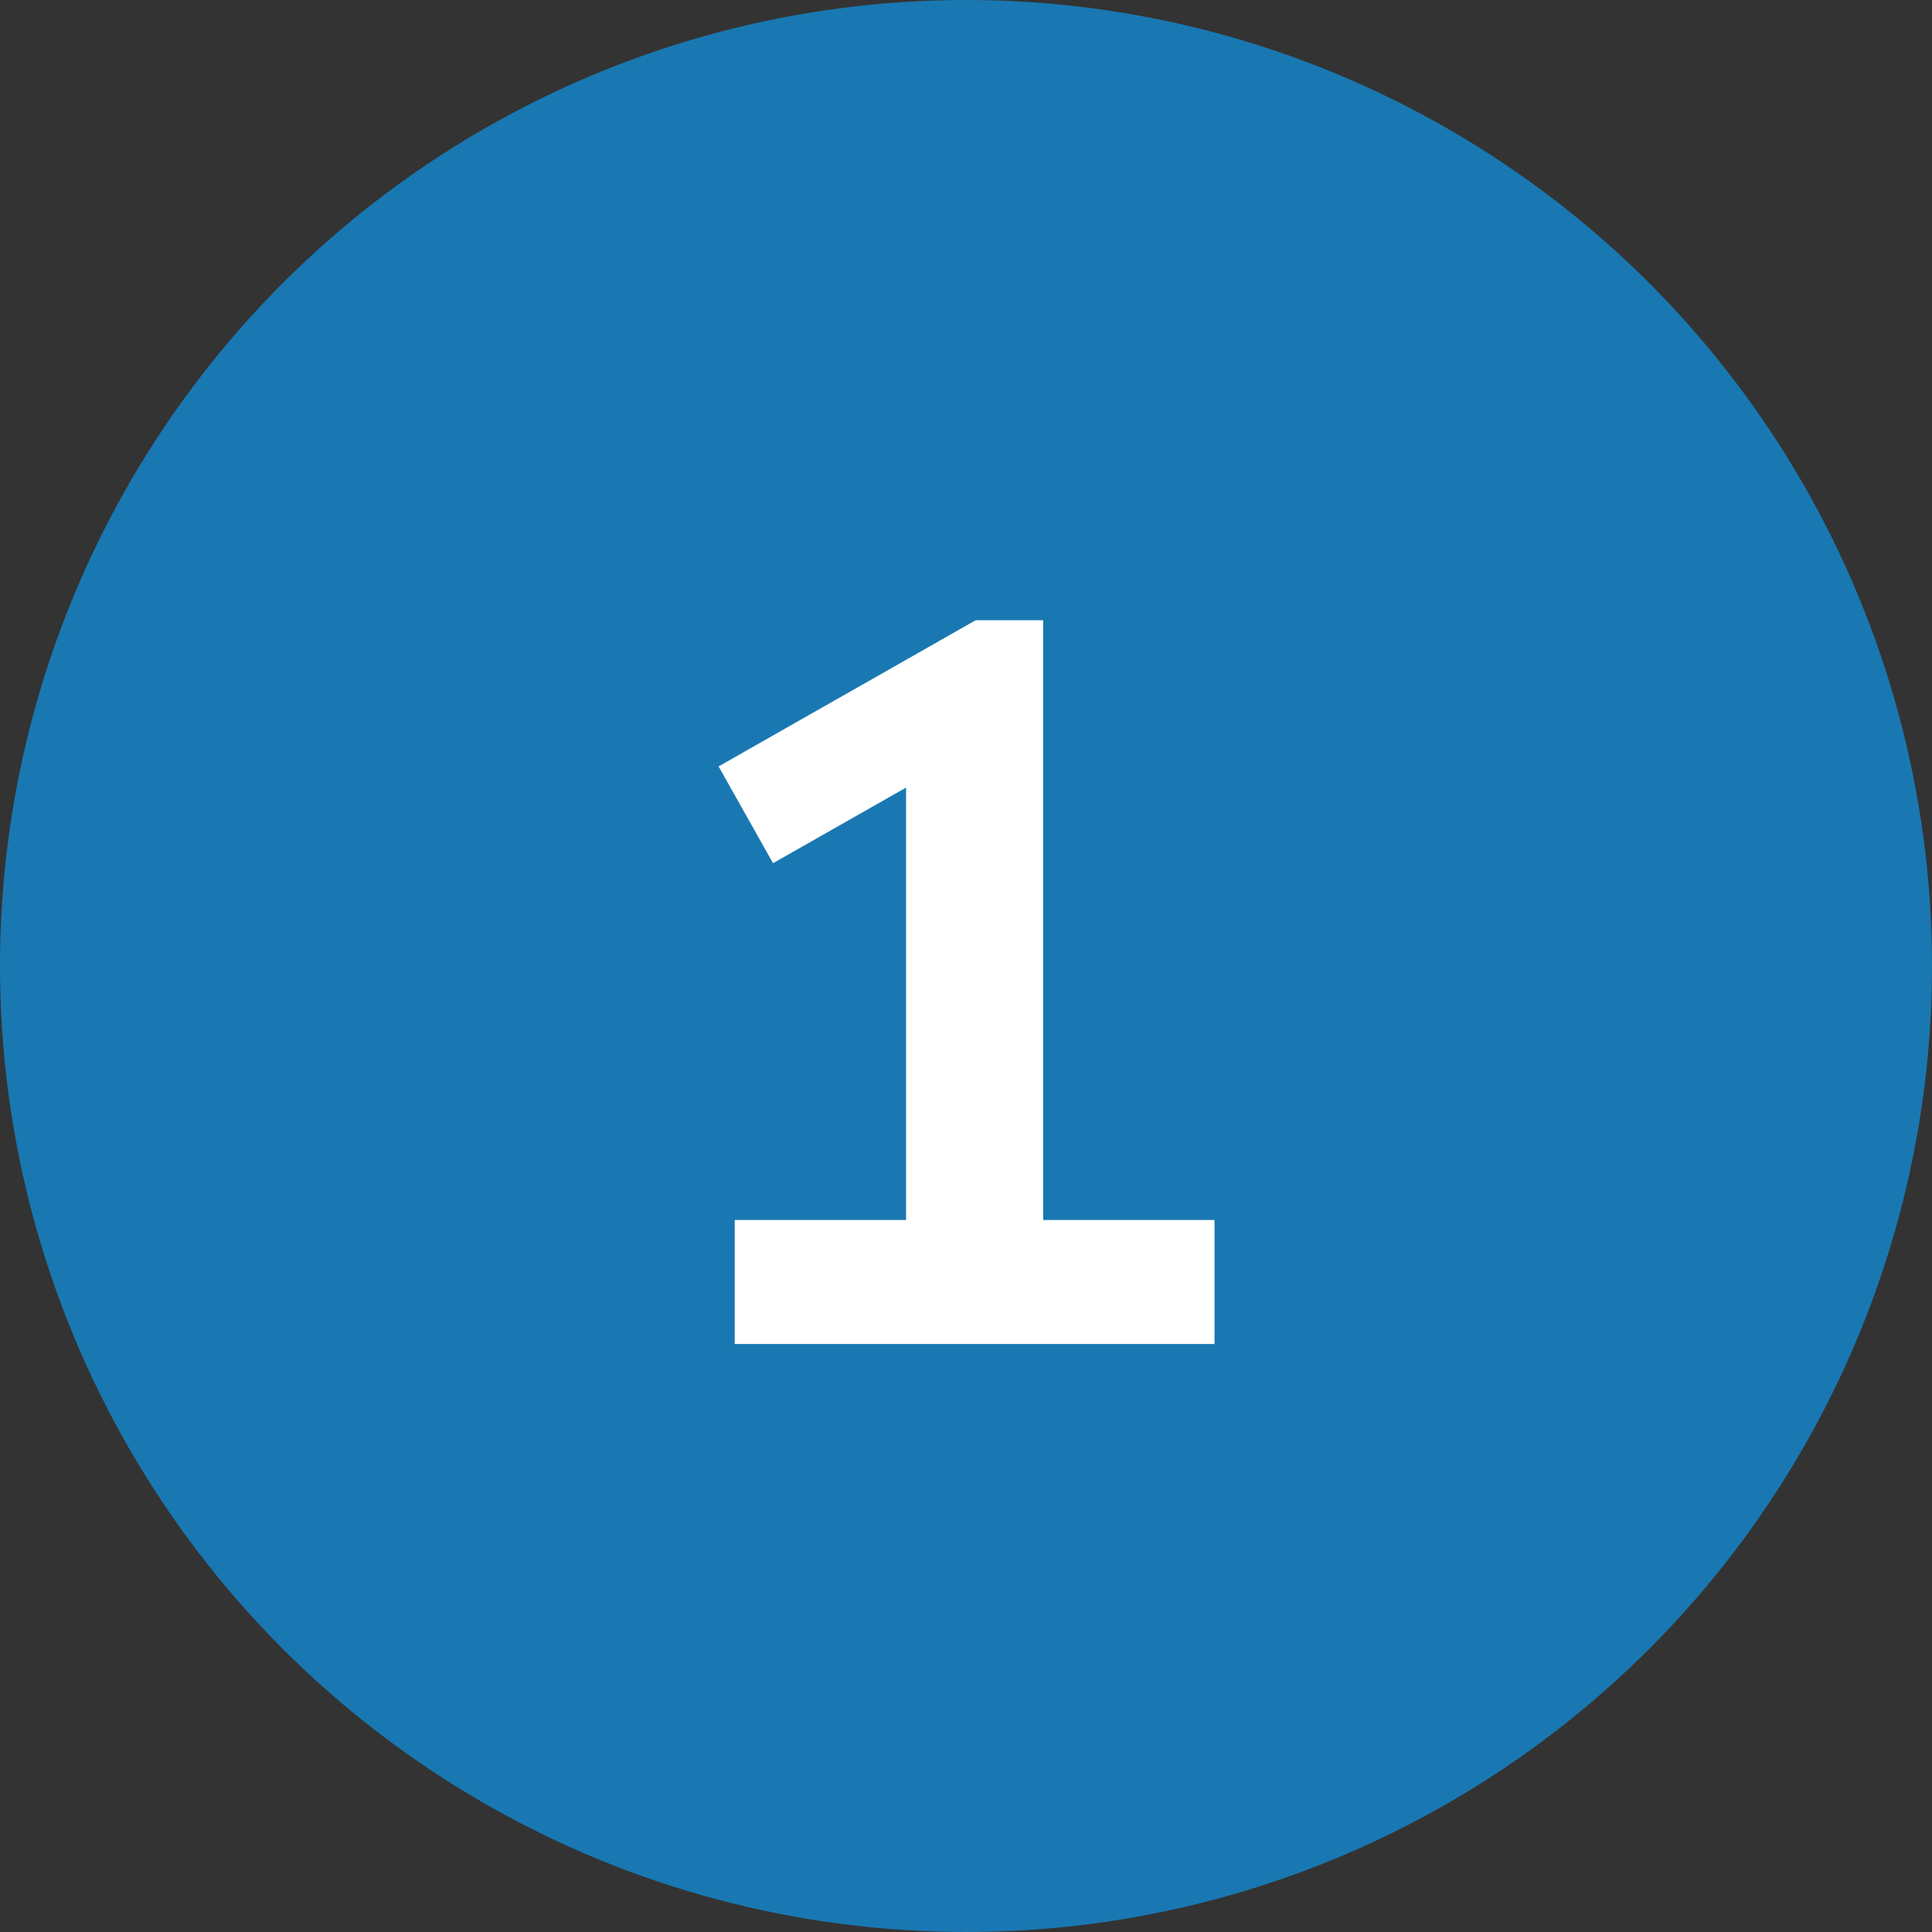
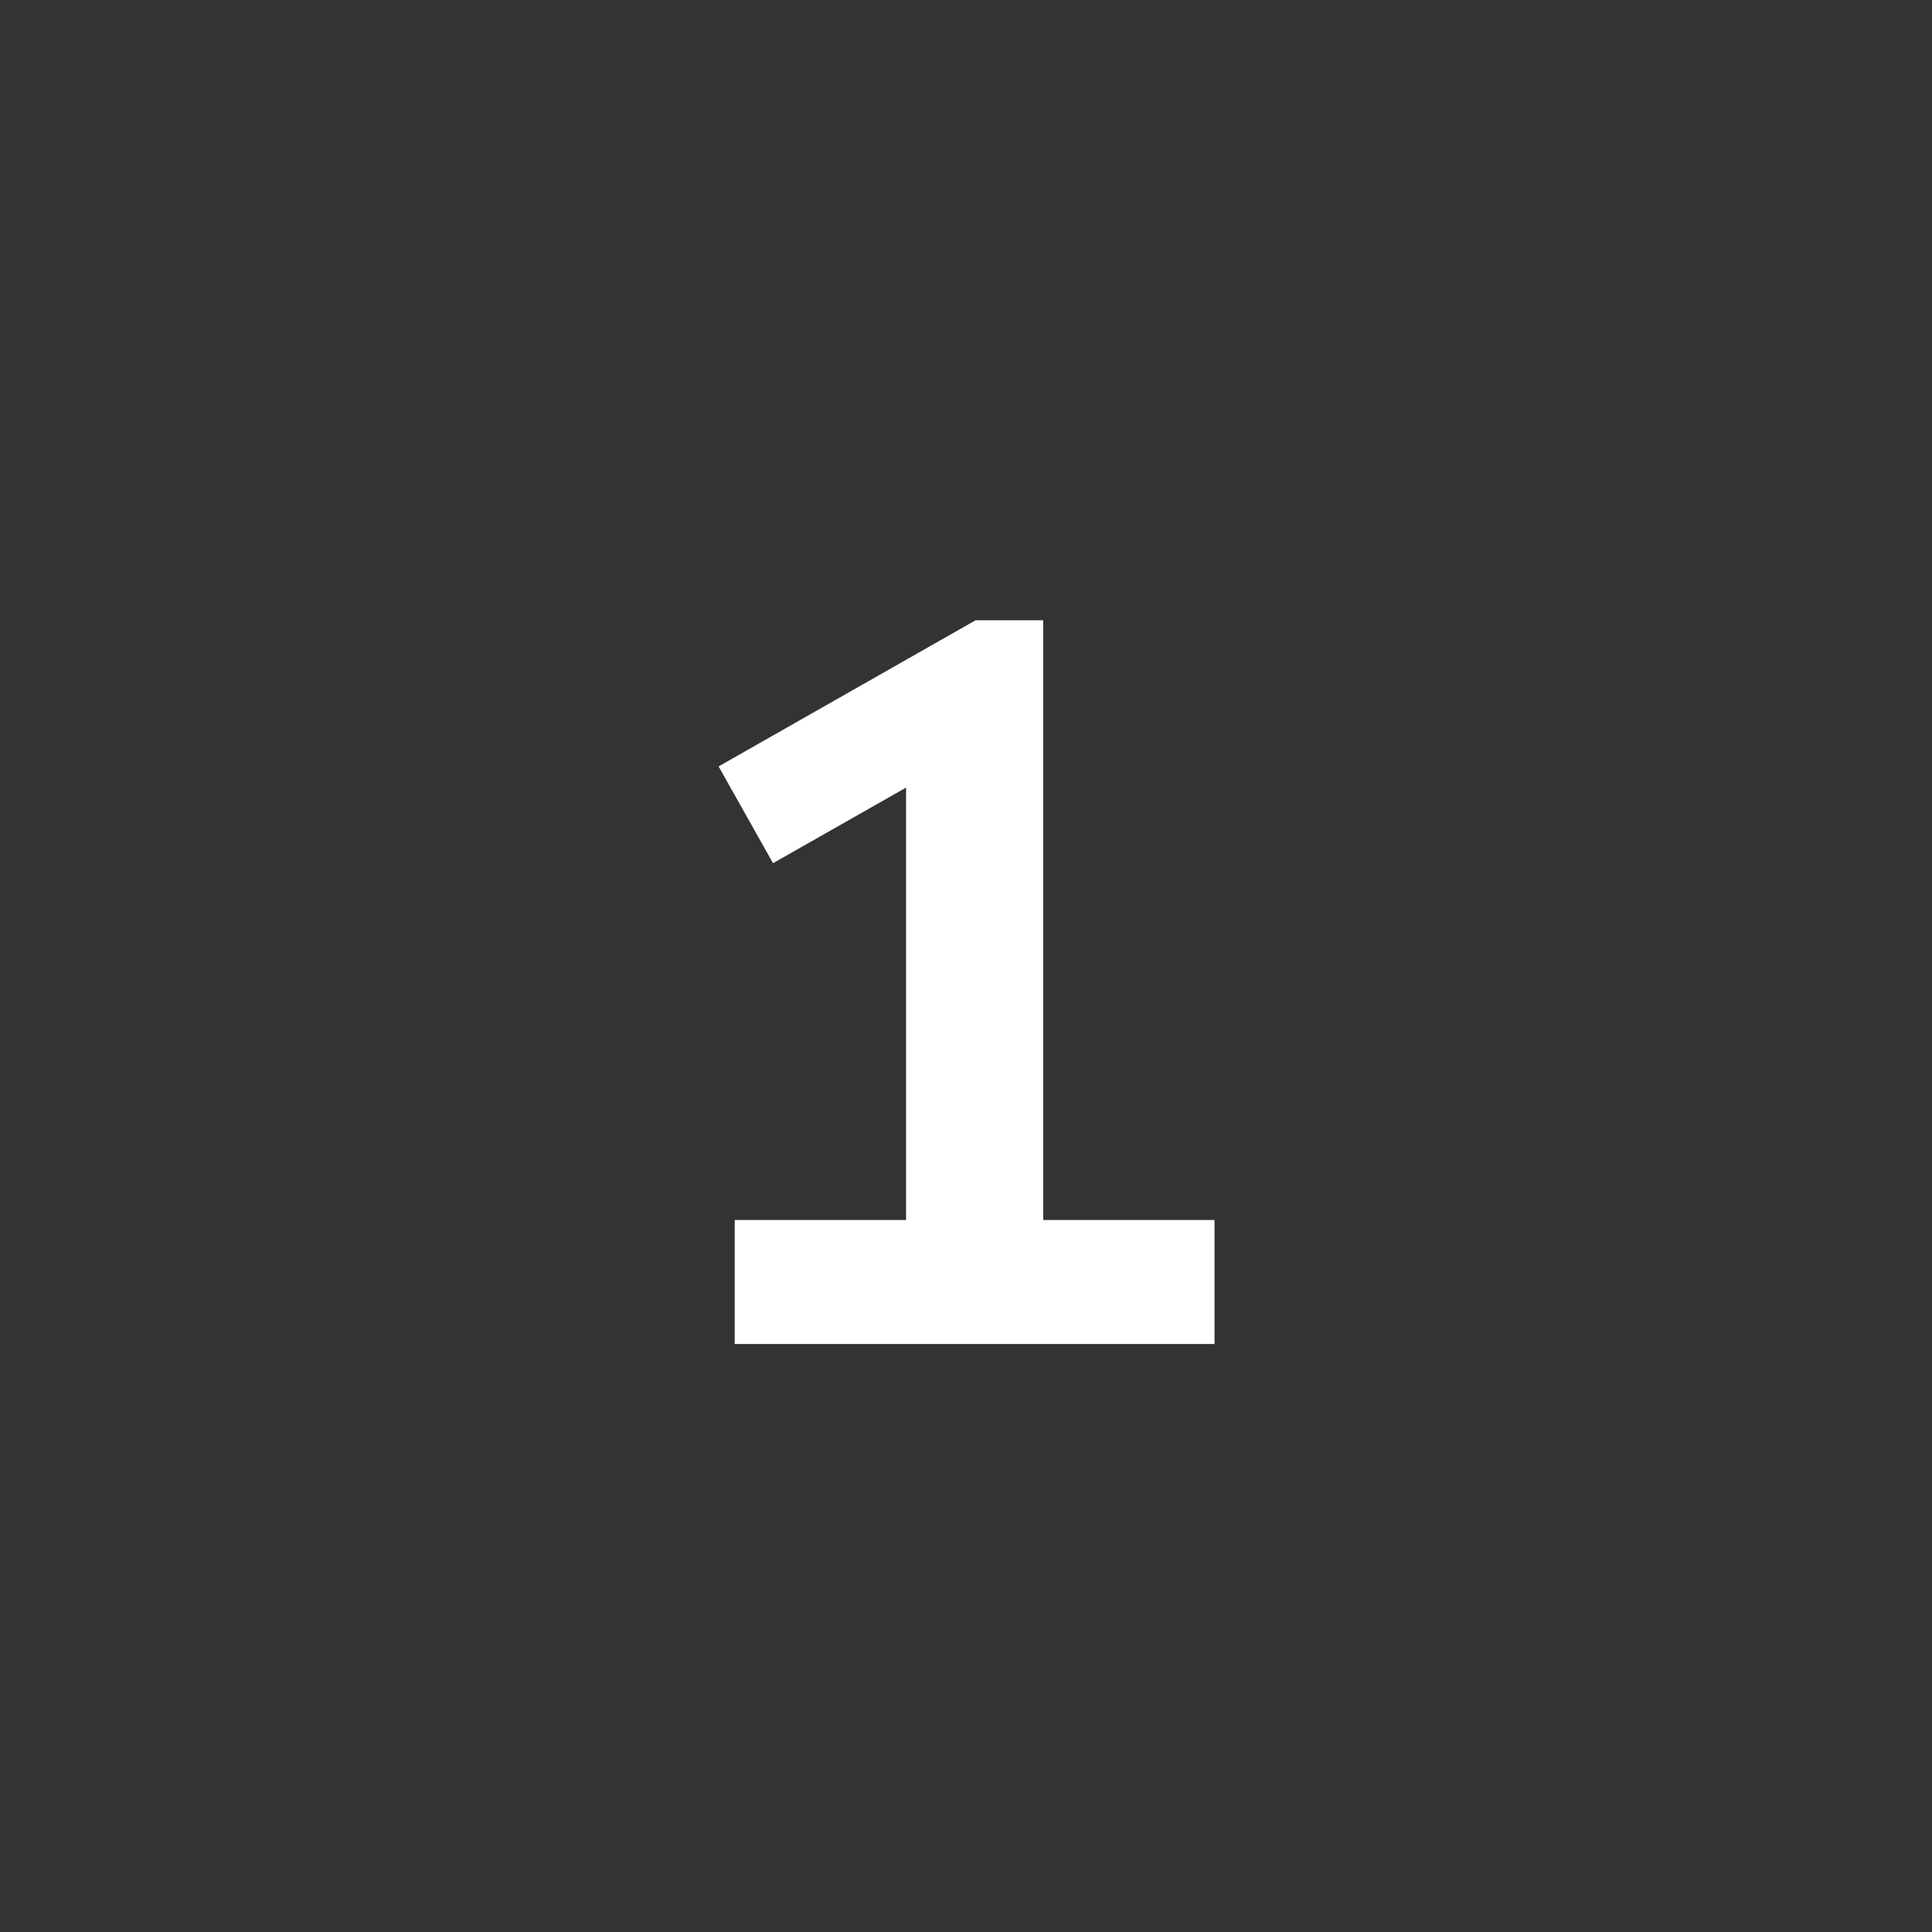
<svg xmlns="http://www.w3.org/2000/svg" width="69" height="69" viewBox="0 0 69 69" fill="none">
  <rect x="0" y="0" width="69" height="69" fill="#333333" stroke="none" />
-   <circle cx="34.5" cy="34.5" r="34.5" fill="#1978B2" />
  <path d="M25.664 27.372L27.608 30.828L32.36 28.128V43.572H26.24V48H43.376V43.572H37.256V22.152H34.844L25.664 27.372Z" fill="white" />
</svg>